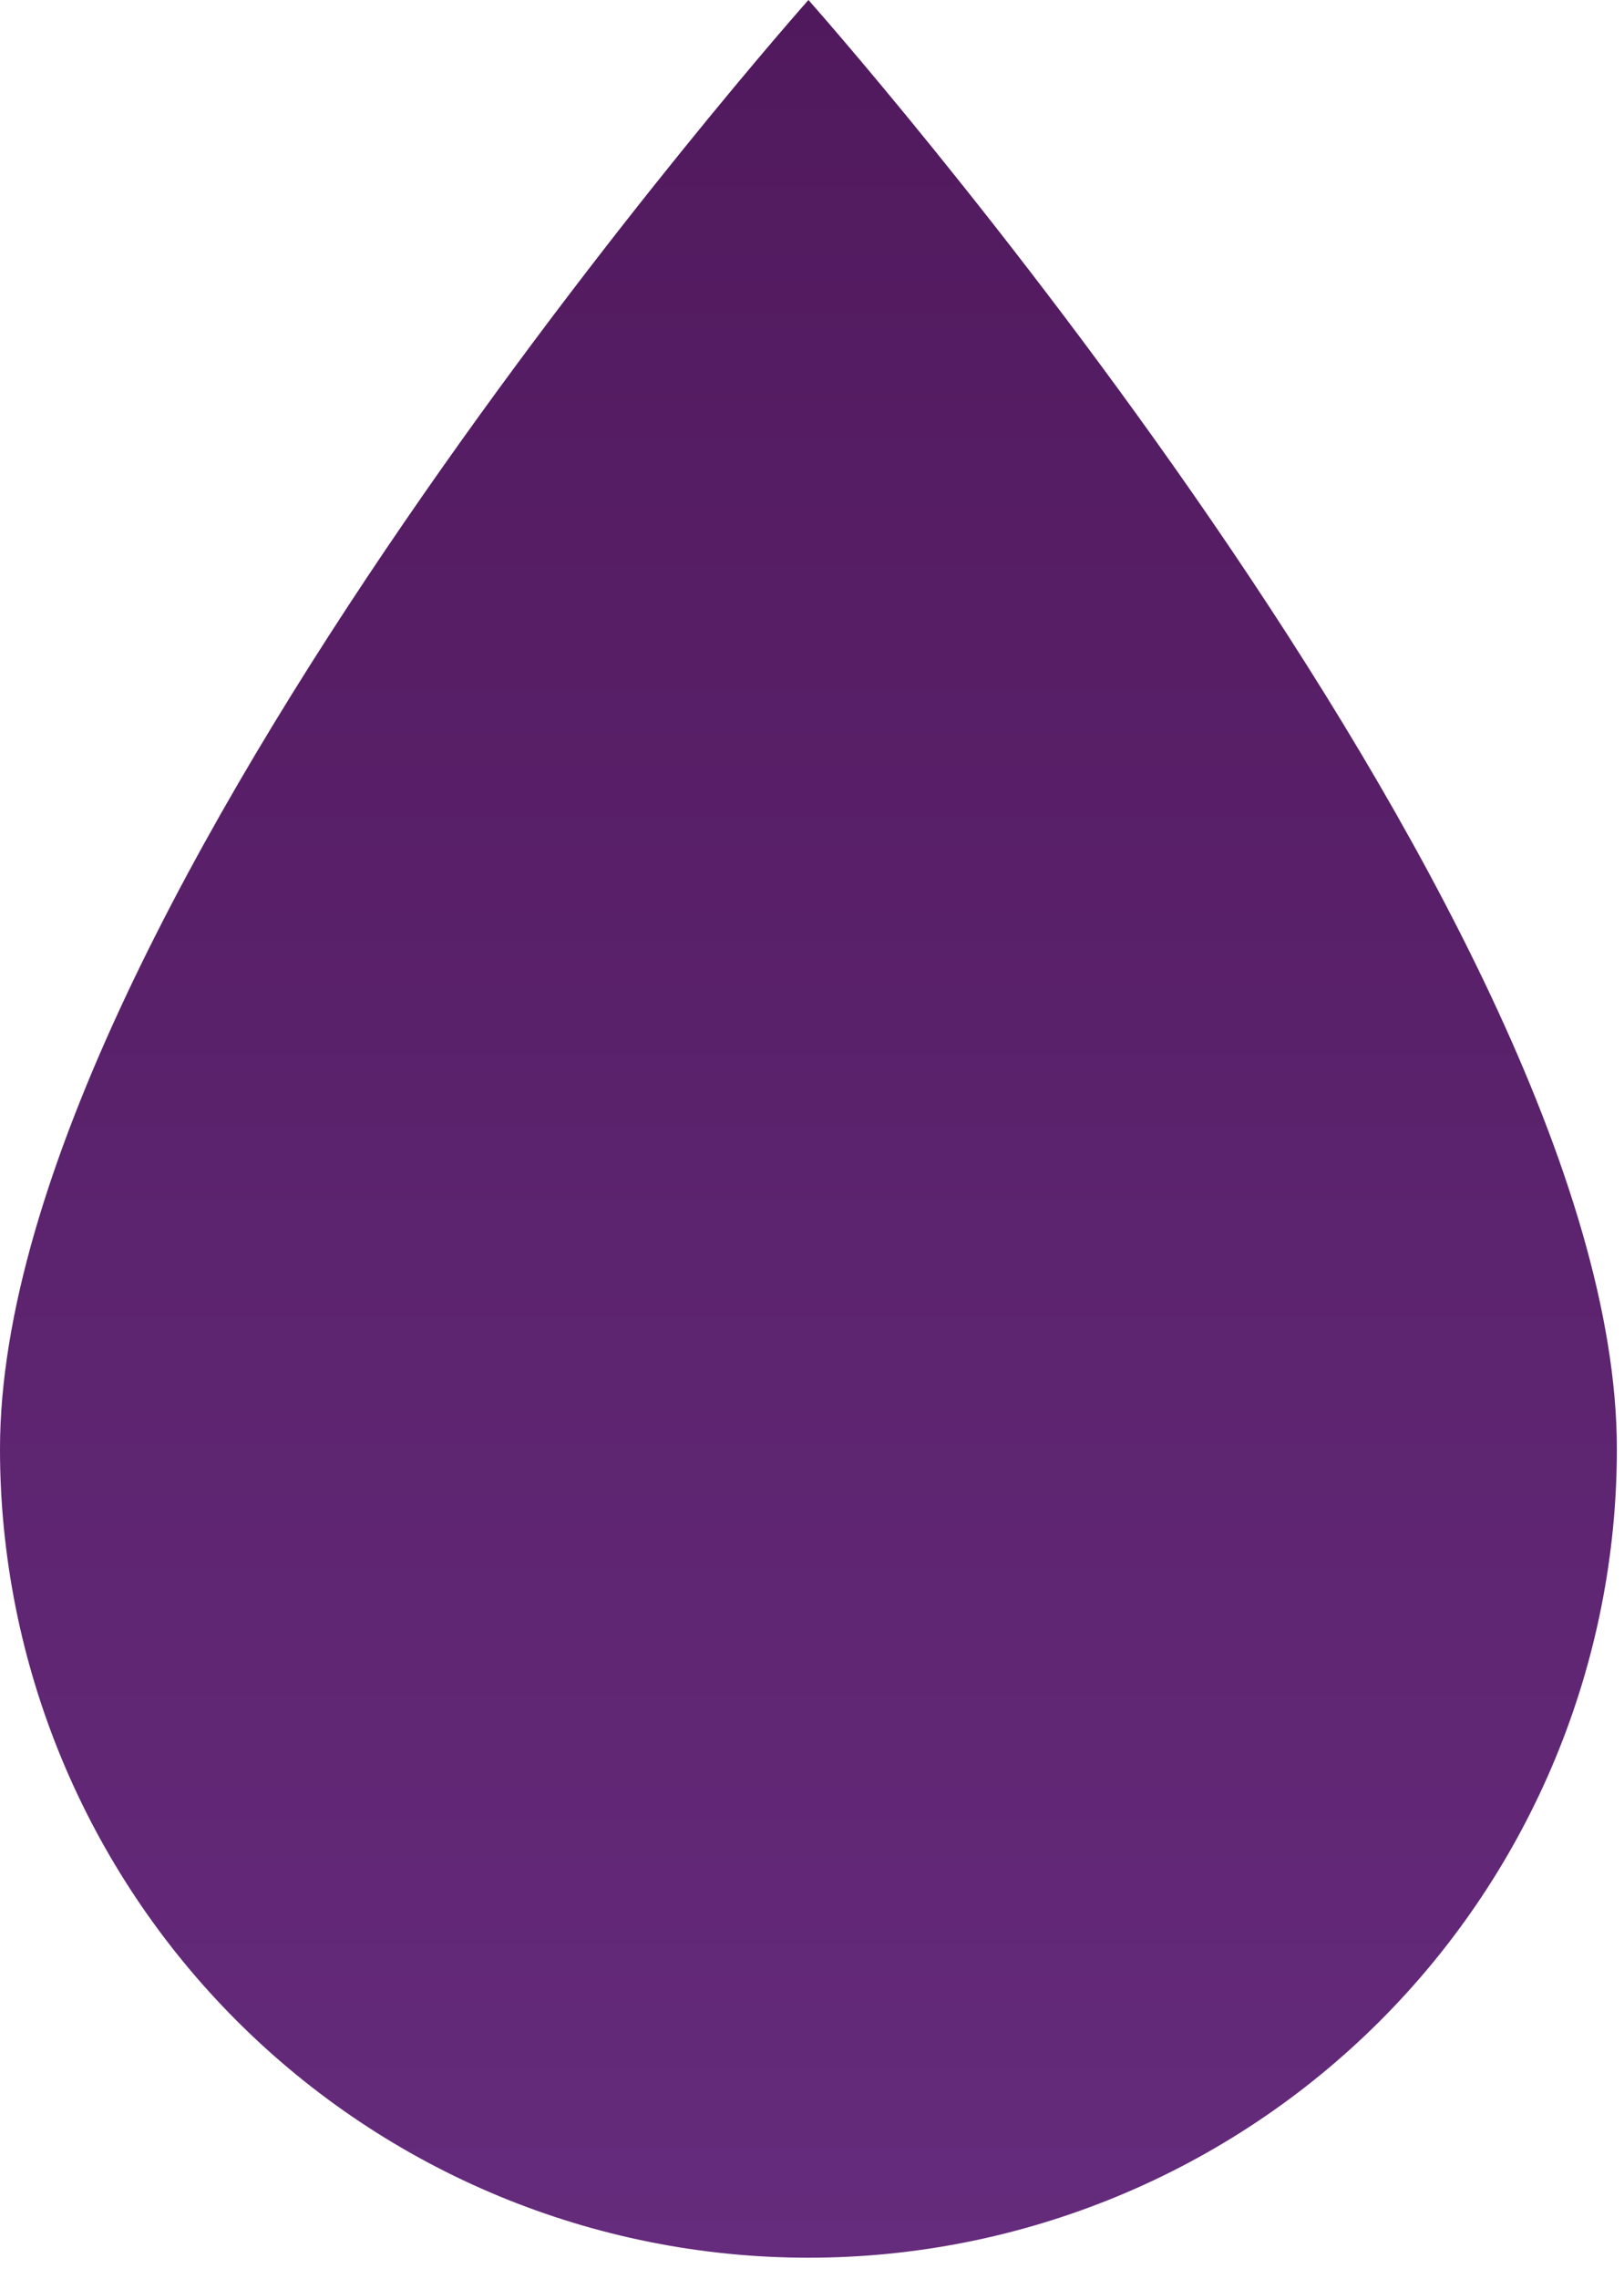
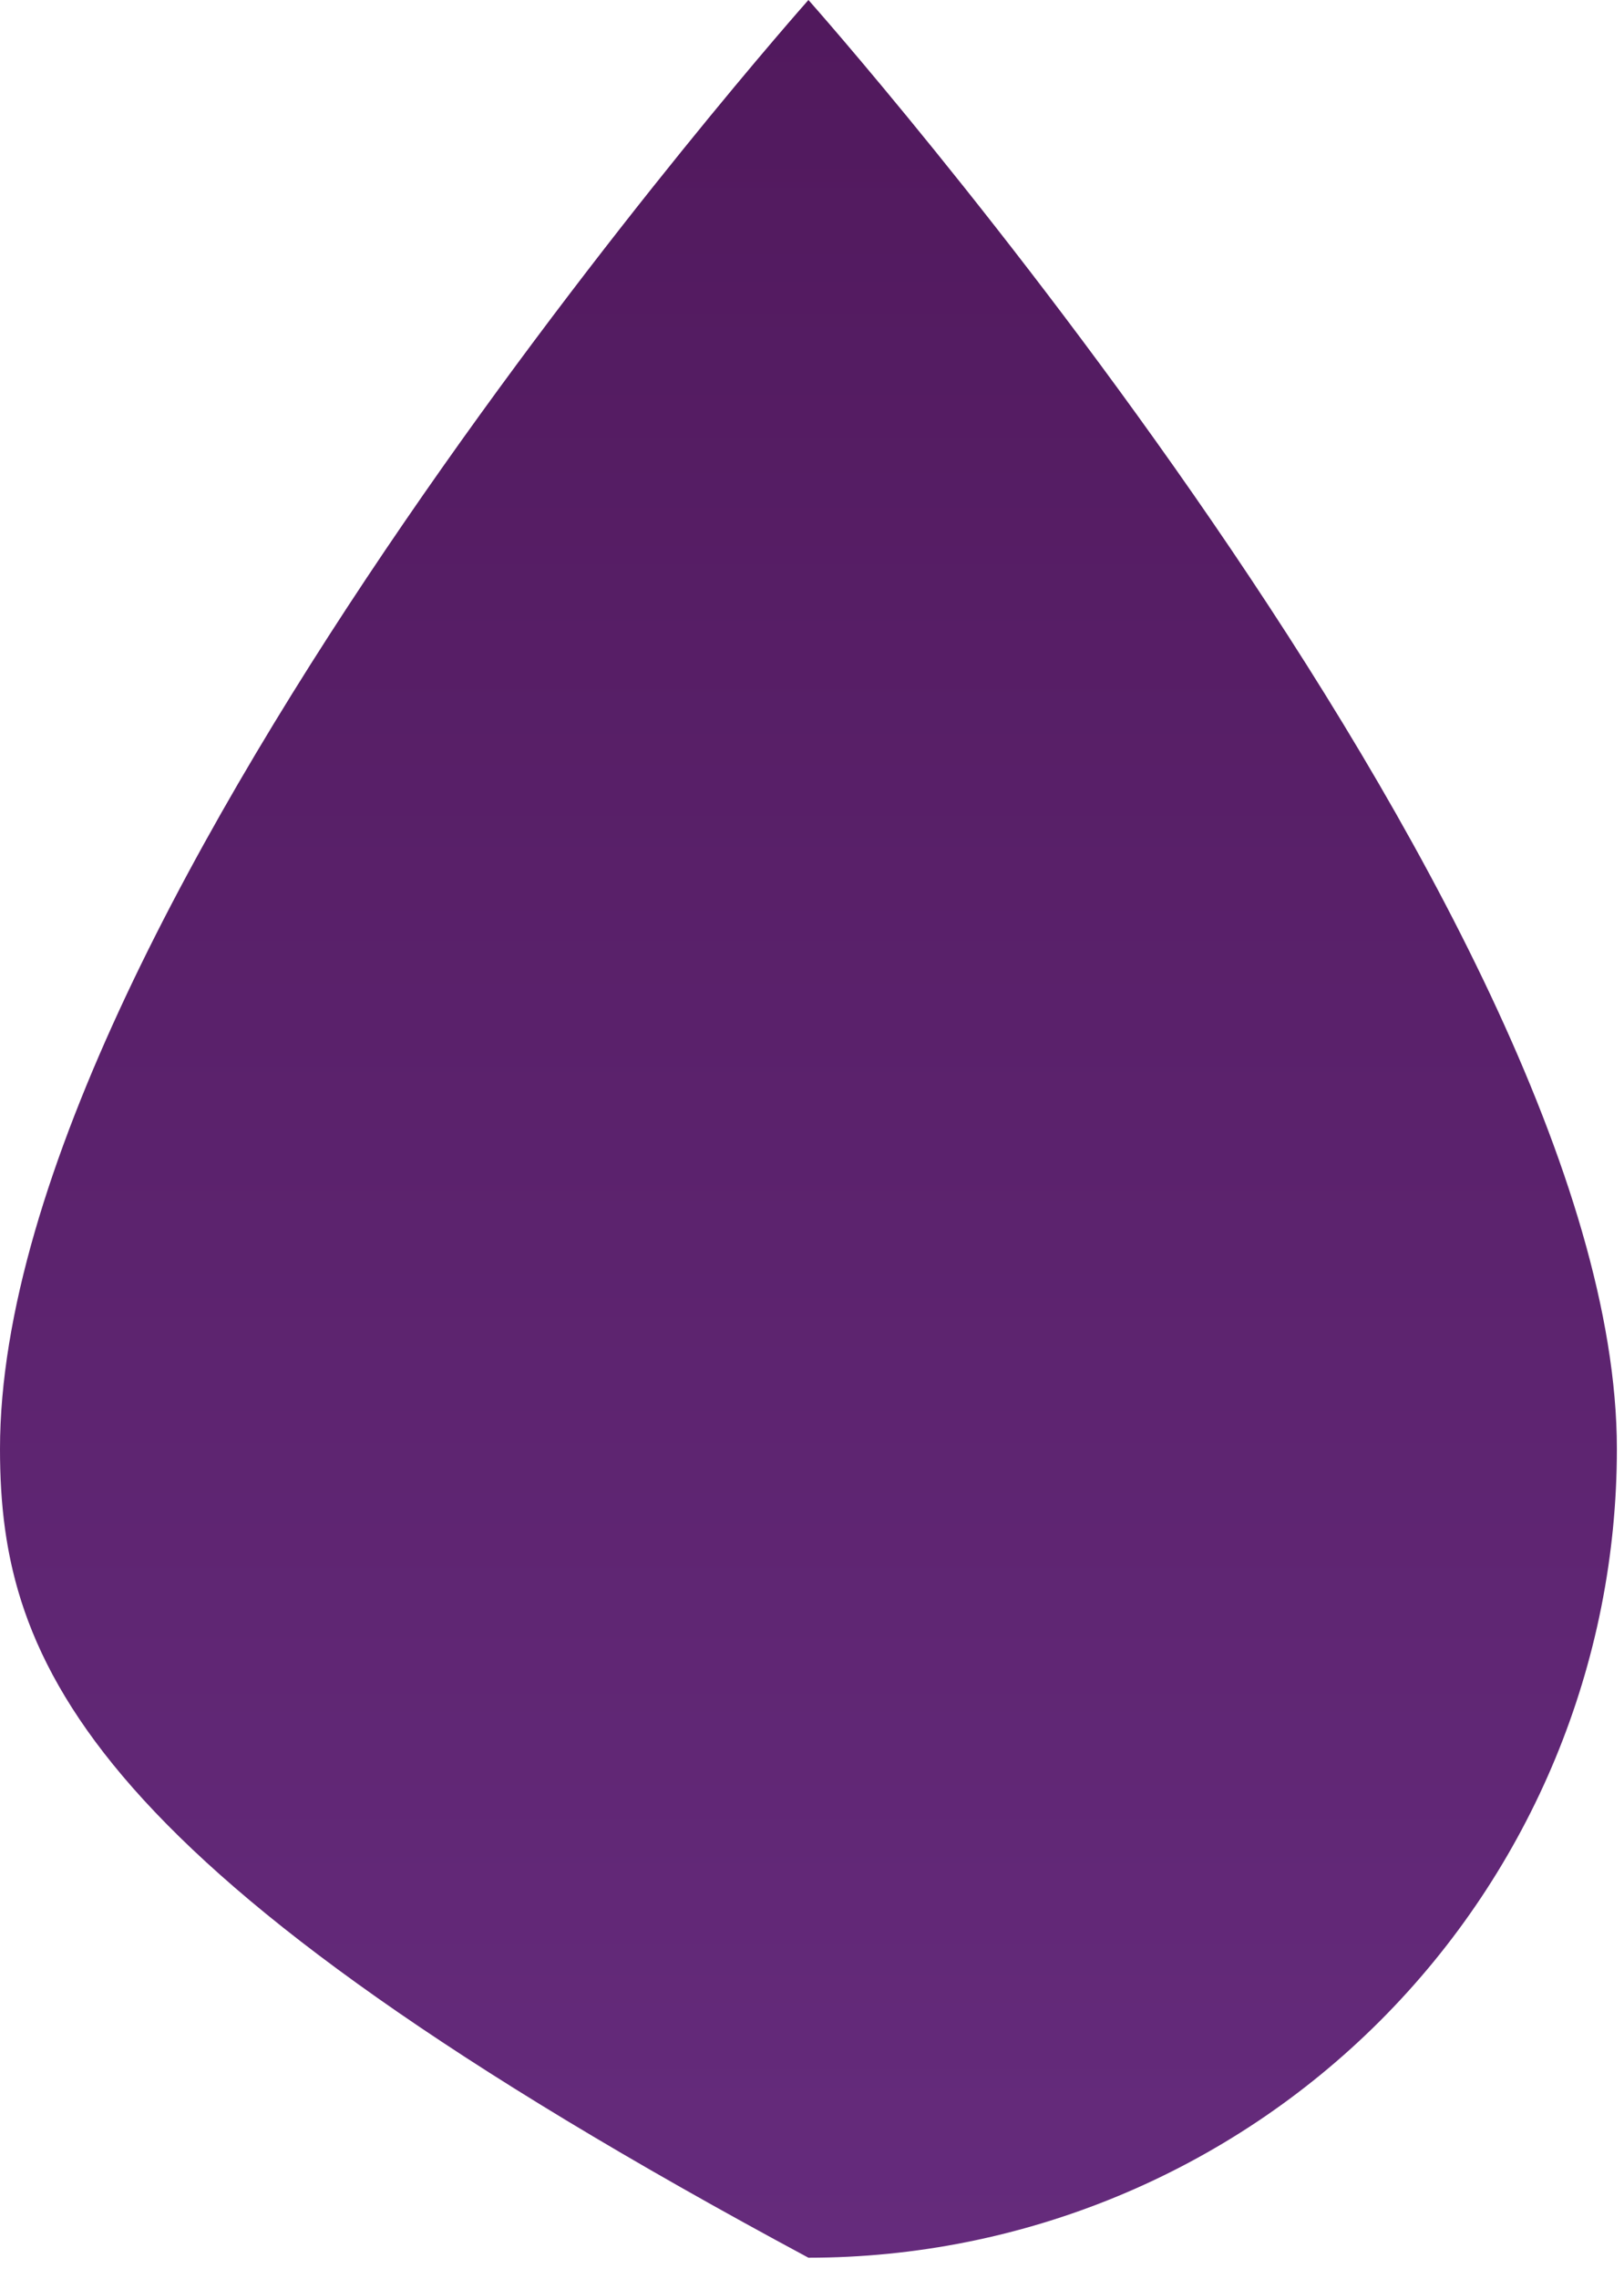
<svg xmlns="http://www.w3.org/2000/svg" width="67" height="94" viewBox="0 0 67 94" fill="none">
-   <path d="M33.353 93.11C24.507 93.11 16.024 89.596 9.769 83.341C3.514 77.086 0 68.603 0 59.757C0 37.522 33.353 0 33.353 0C33.353 0 66.706 37.522 66.706 59.757C66.706 68.603 63.192 77.086 56.937 83.341C50.682 89.596 42.199 93.11 33.353 93.11Z" fill="url(#paint0_linear_8218_874)" />
+   <path d="M33.353 93.11C3.514 77.086 0 68.603 0 59.757C0 37.522 33.353 0 33.353 0C33.353 0 66.706 37.522 66.706 59.757C66.706 68.603 63.192 77.086 56.937 83.341C50.682 89.596 42.199 93.11 33.353 93.11Z" fill="url(#paint0_linear_8218_874)" />
  <defs>
    <linearGradient id="paint0_linear_8218_874" x1="33.353" y1="0" x2="33.353" y2="93.11" gradientUnits="userSpaceOnUse">
      <stop stop-color="#51195D" />
      <stop offset="1" stop-color="#652B7C" />
    </linearGradient>
  </defs>
</svg>